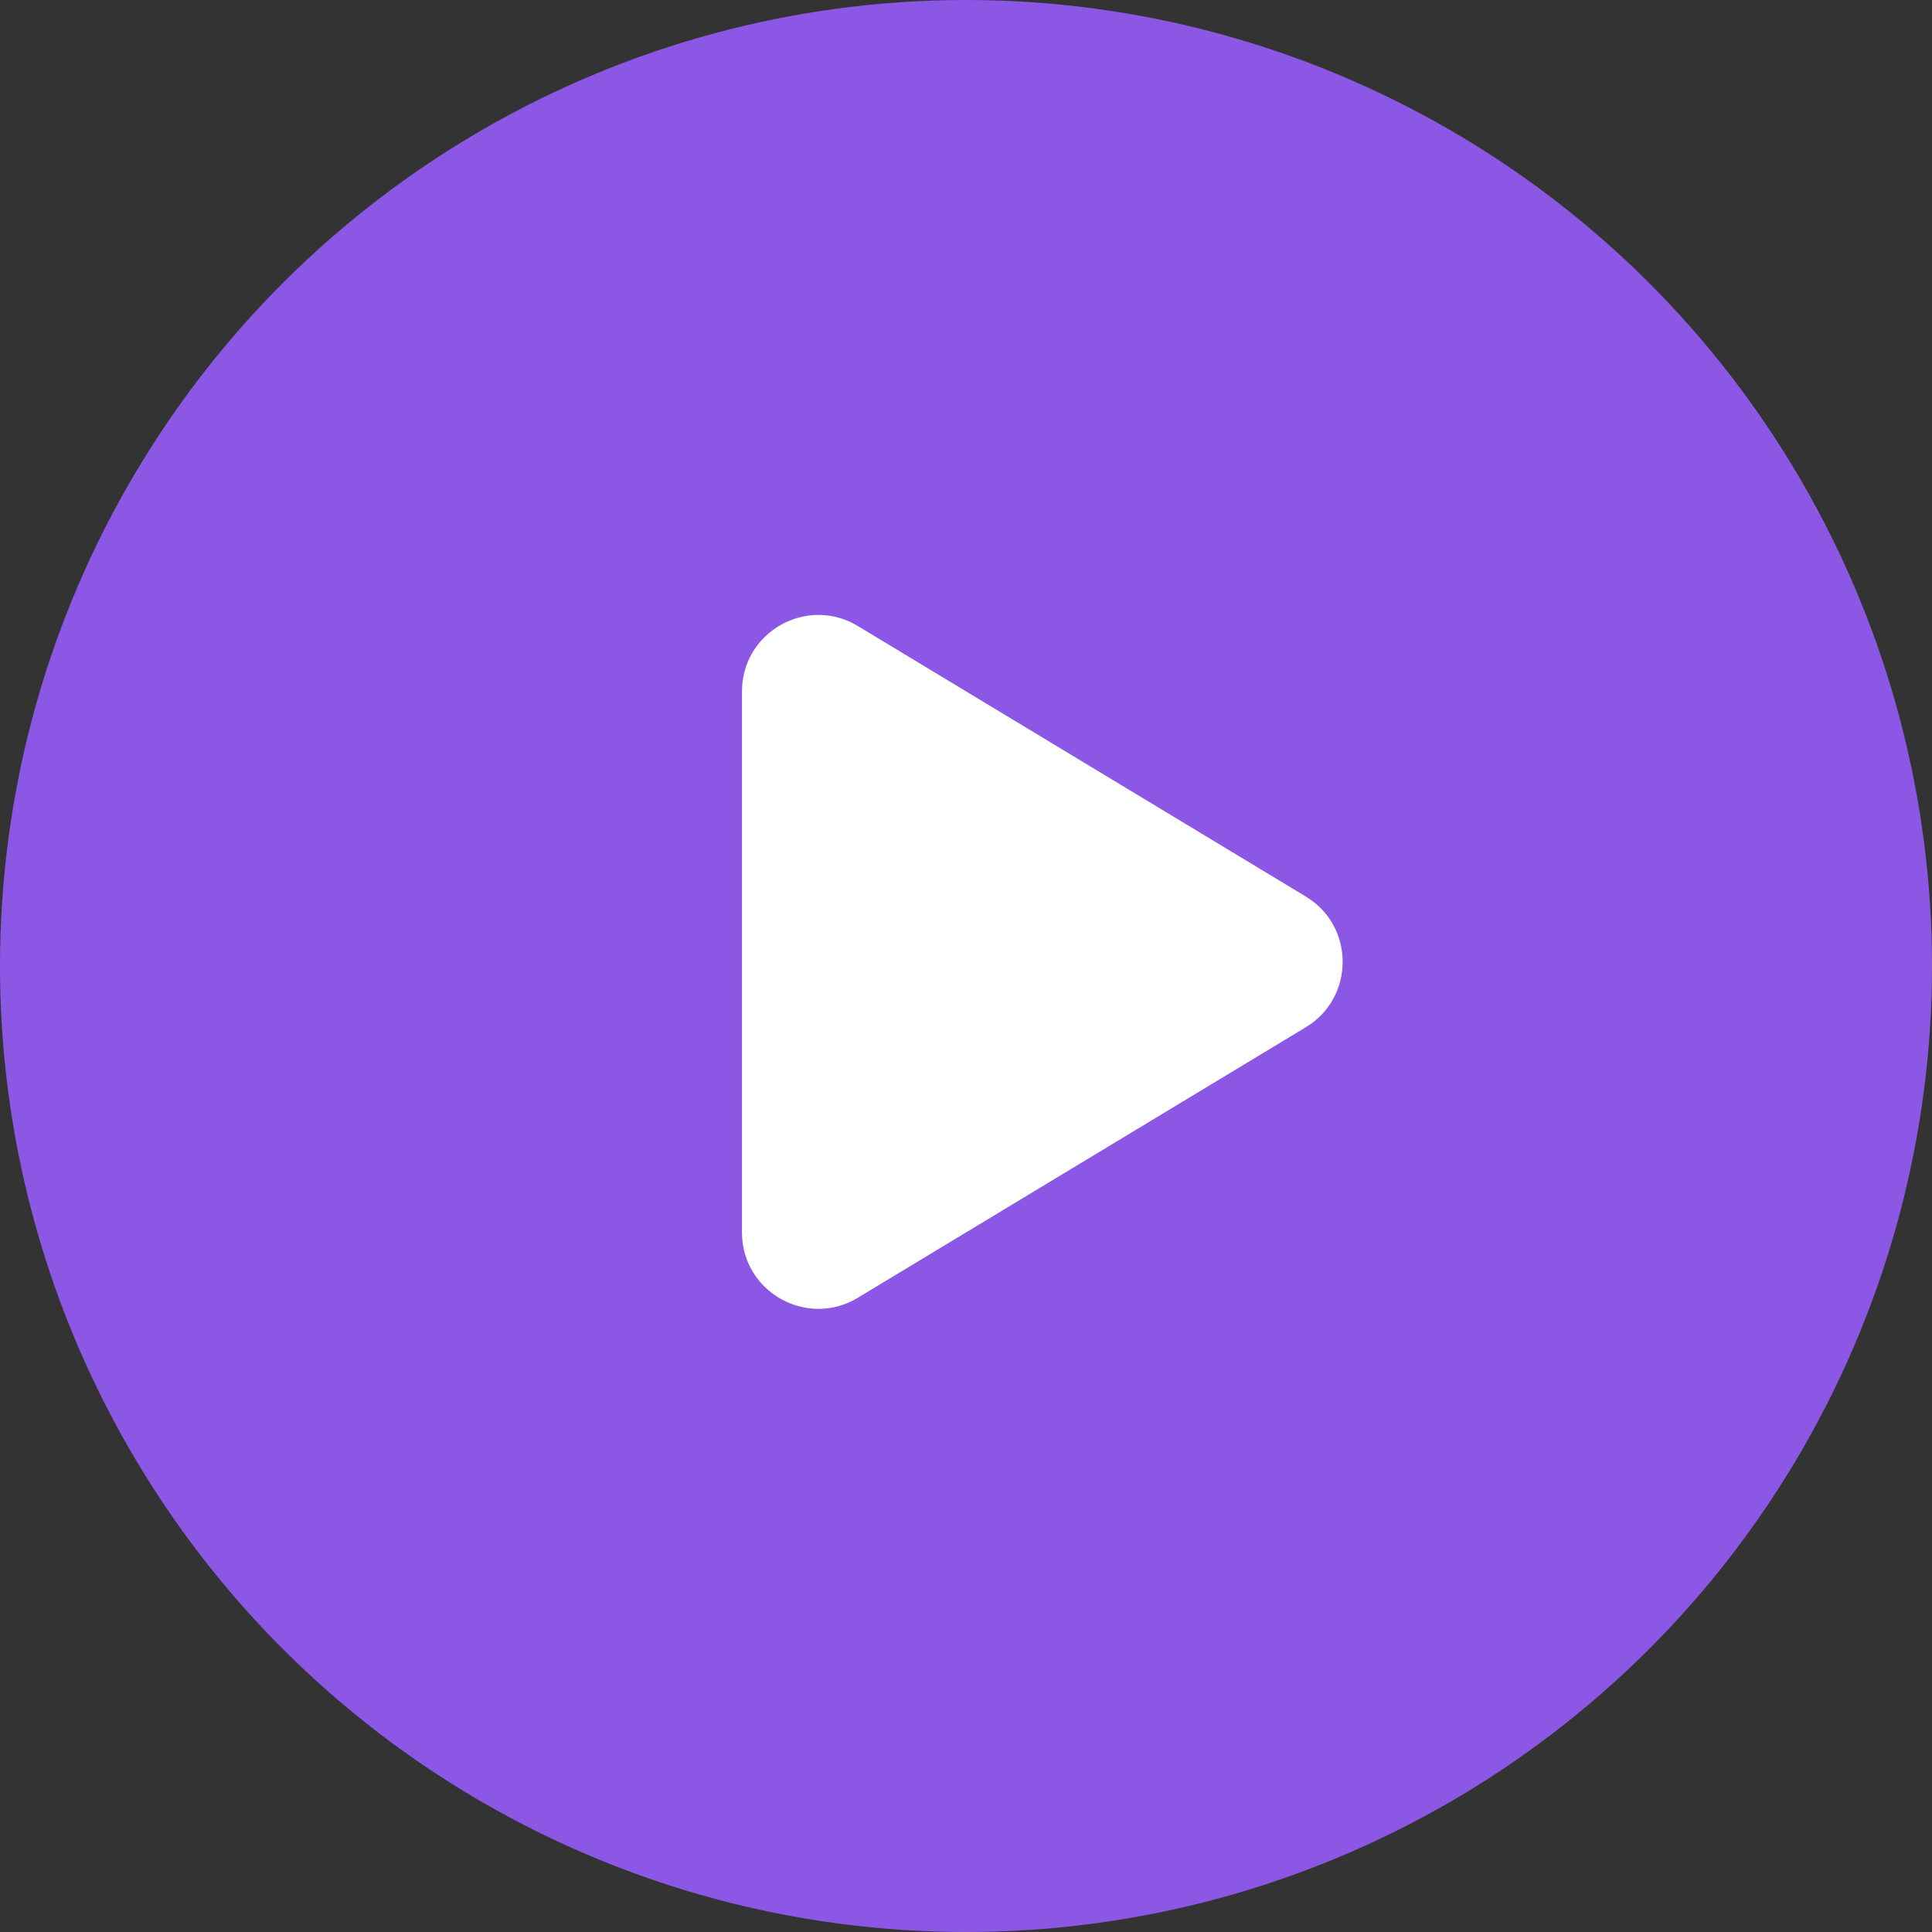
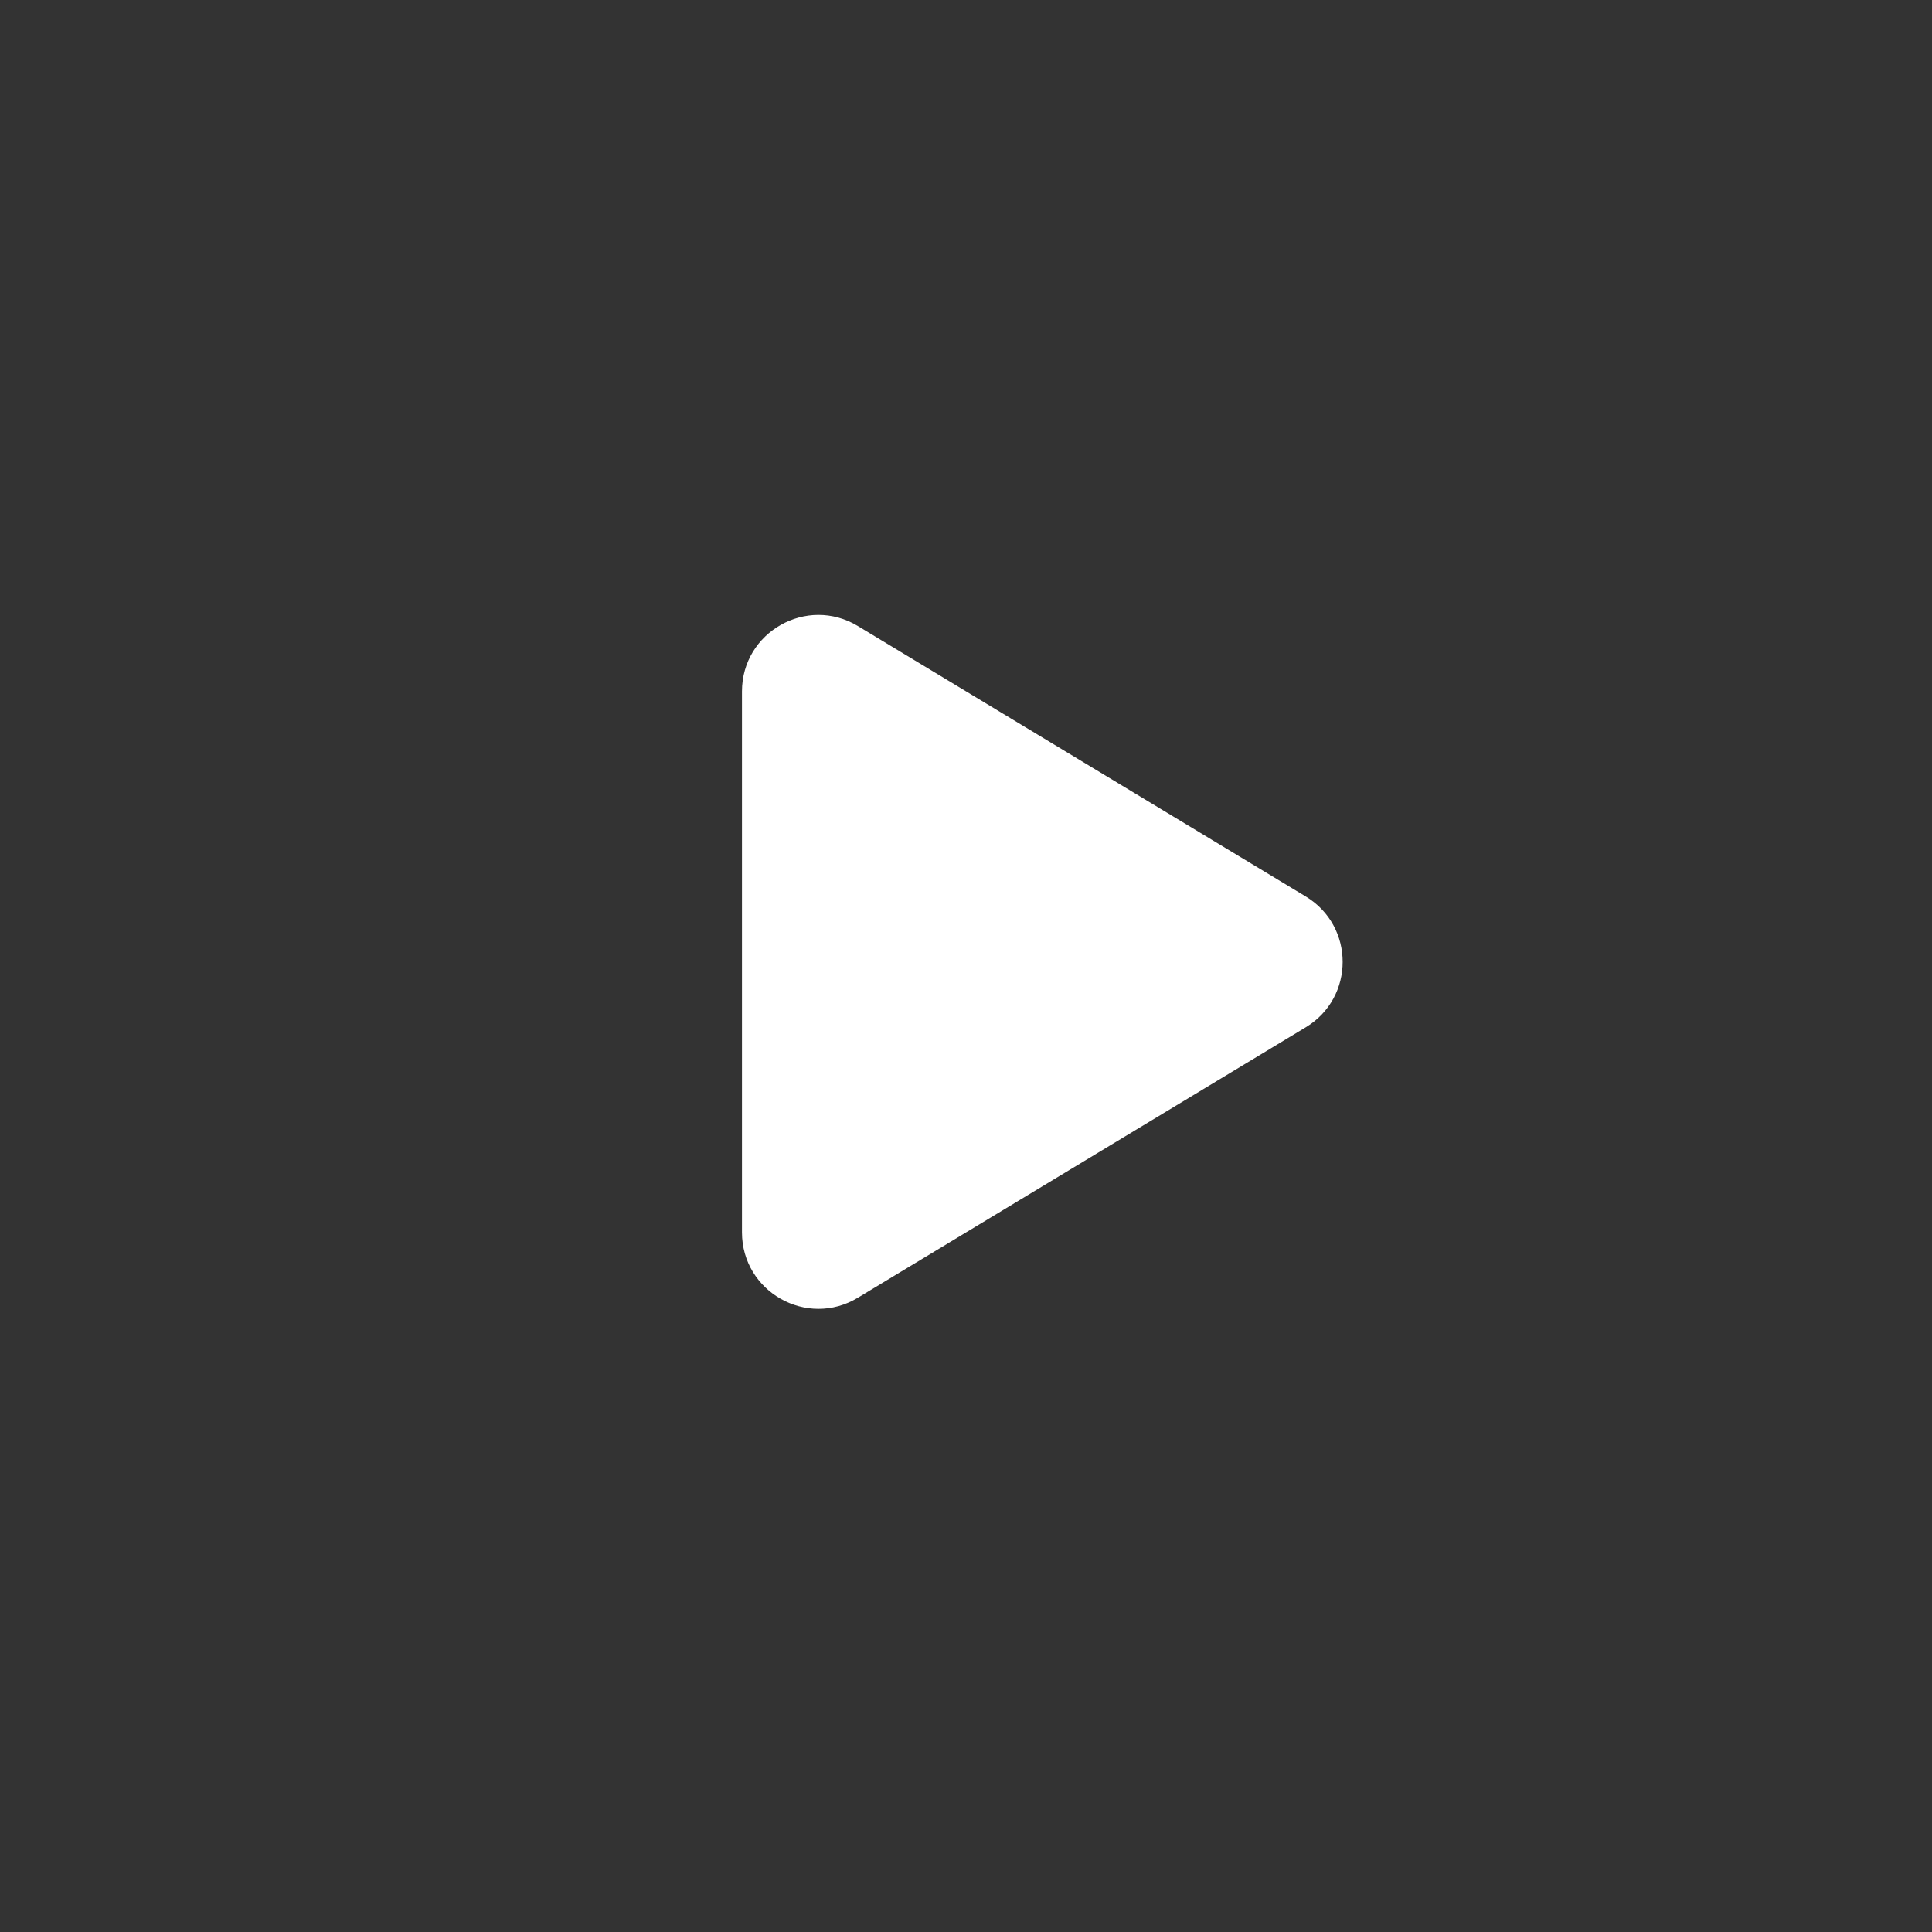
<svg xmlns="http://www.w3.org/2000/svg" width="235" height="235" viewBox="0 0 235 235" fill="none">
  <rect x="0" y="0" width="235" height="235" fill="#333333" stroke="none" />
-   <circle cx="117.5" cy="117.5" r="117.5" transform="matrix(0 -1 1 0 0 235)" fill="#8D57E6" />
  <path d="M158.827 109.046C164.812 112.66 164.812 121.34 158.827 124.954L104.345 157.852C98.152 161.592 90.25 157.132 90.25 149.898L90.25 84.102C90.25 76.868 98.152 72.408 104.345 76.147L158.827 109.046Z" fill="white" />
</svg>